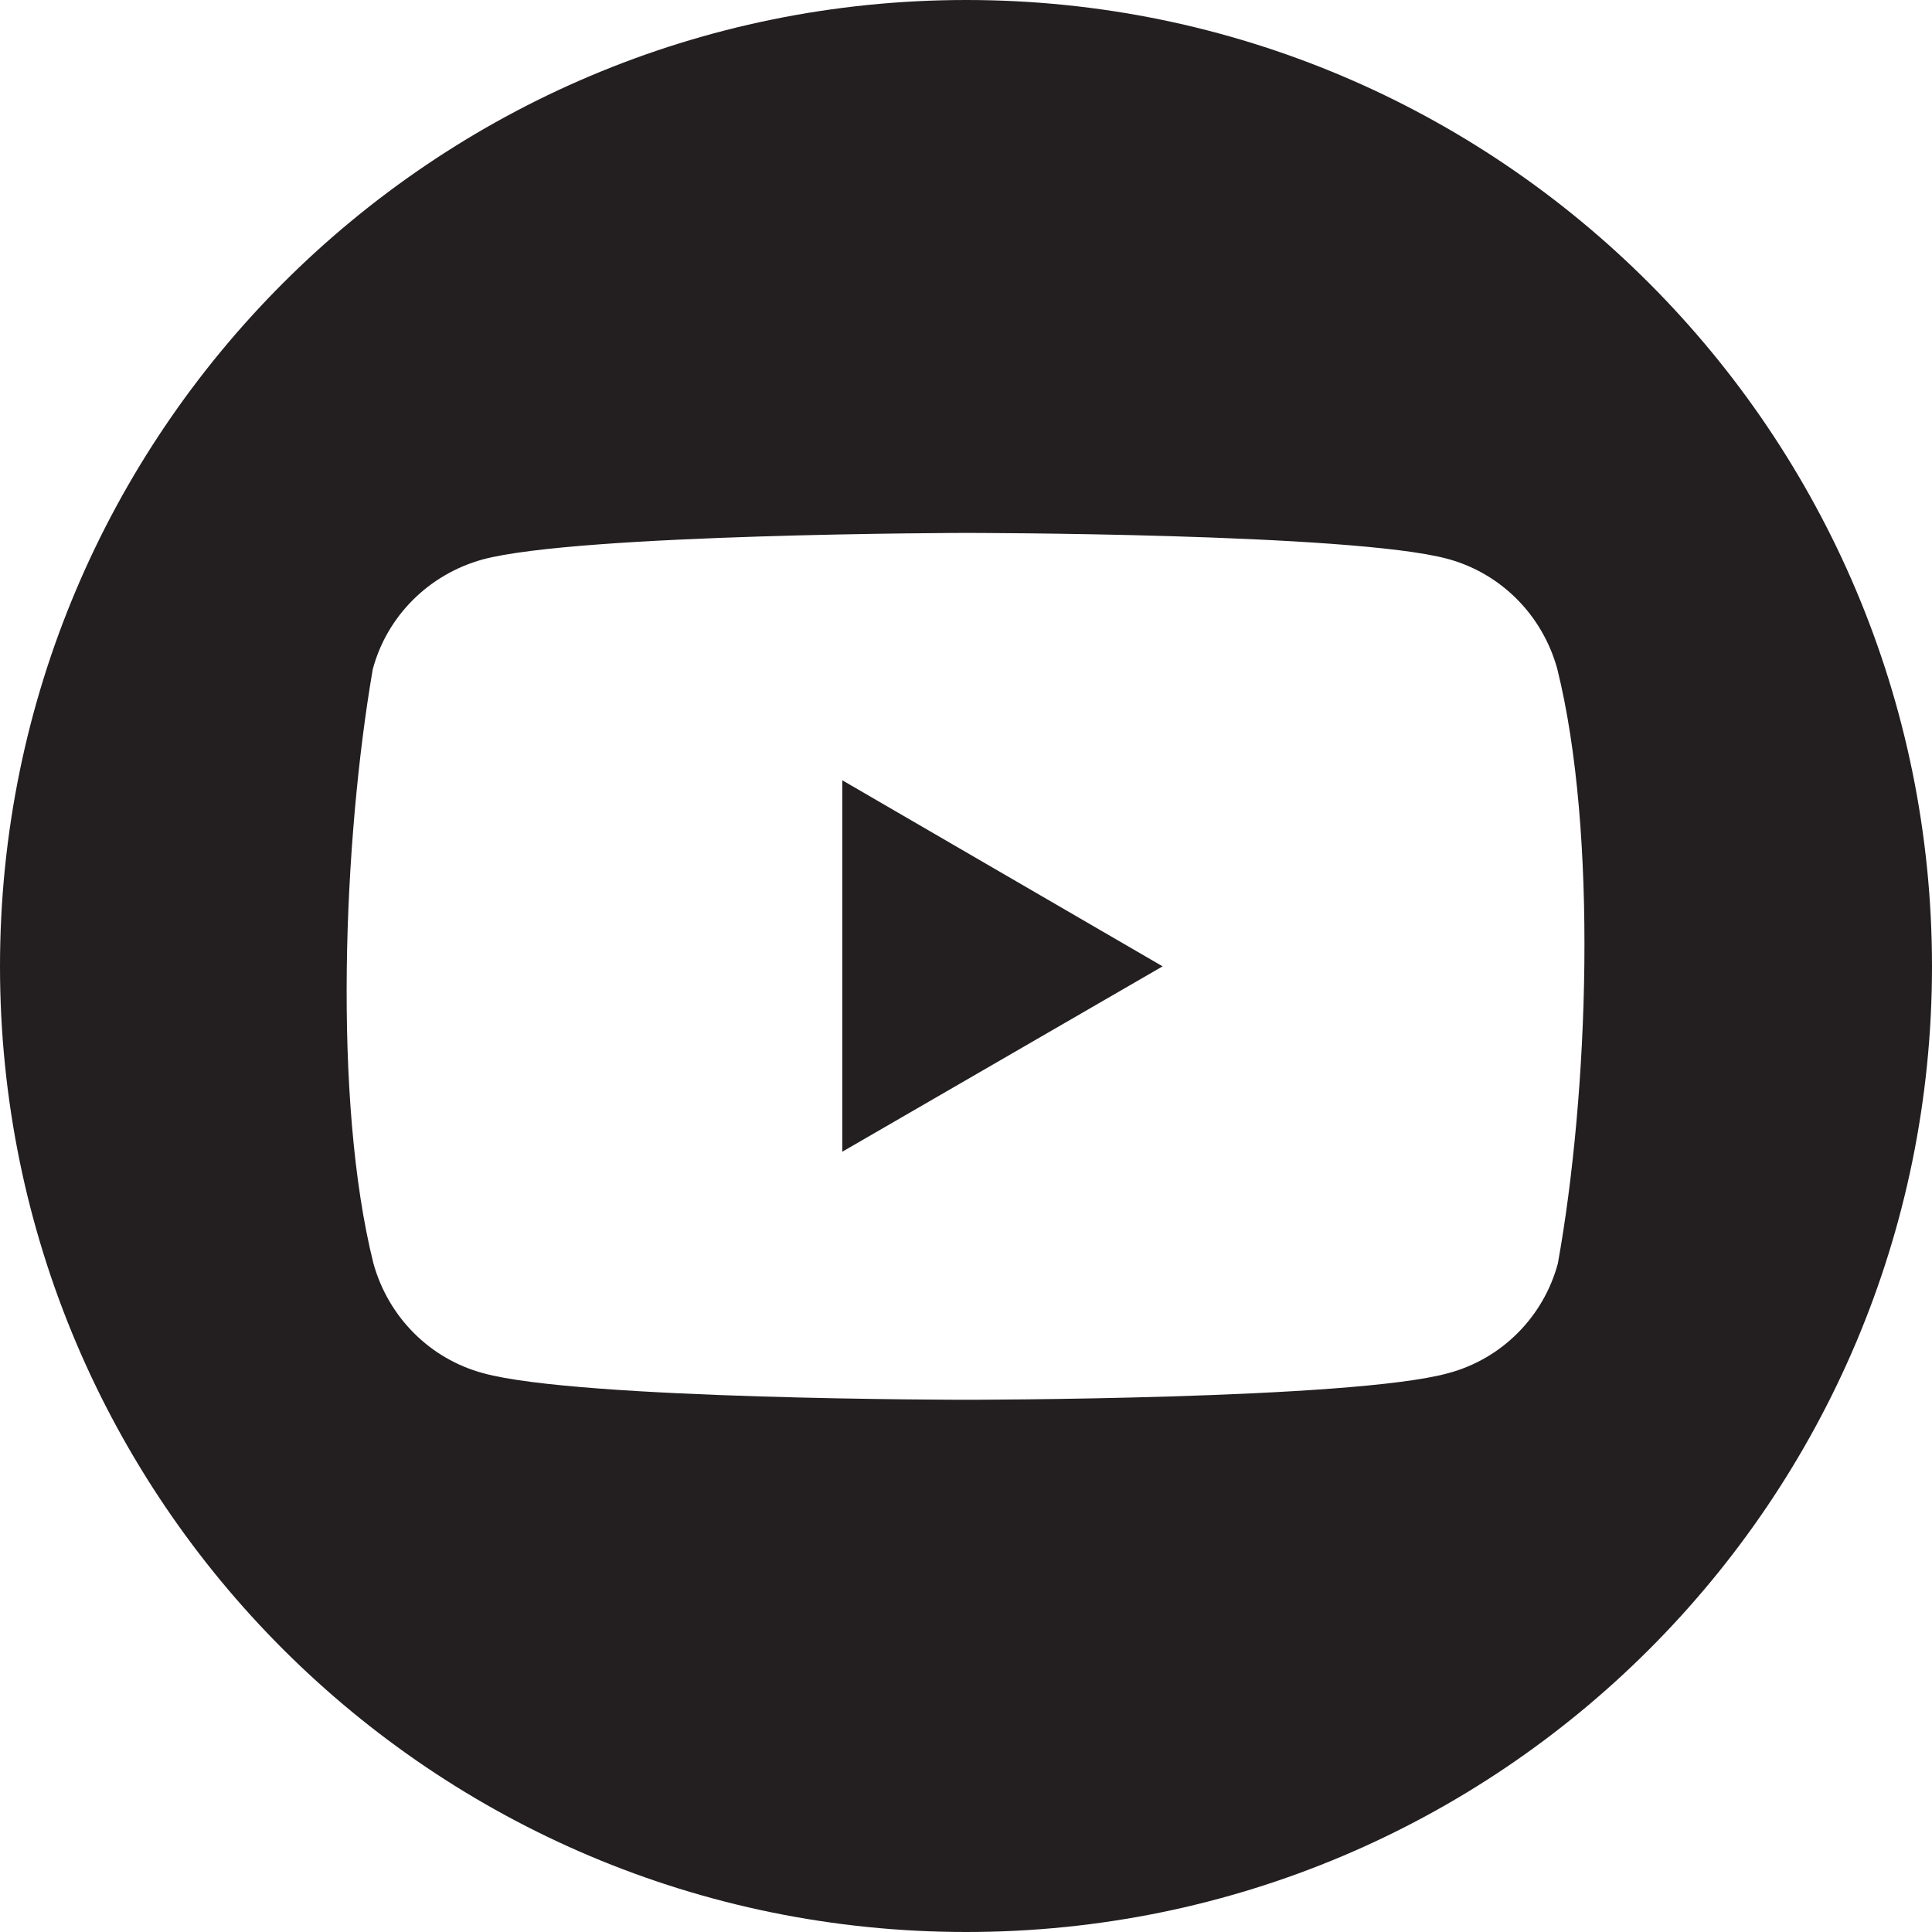
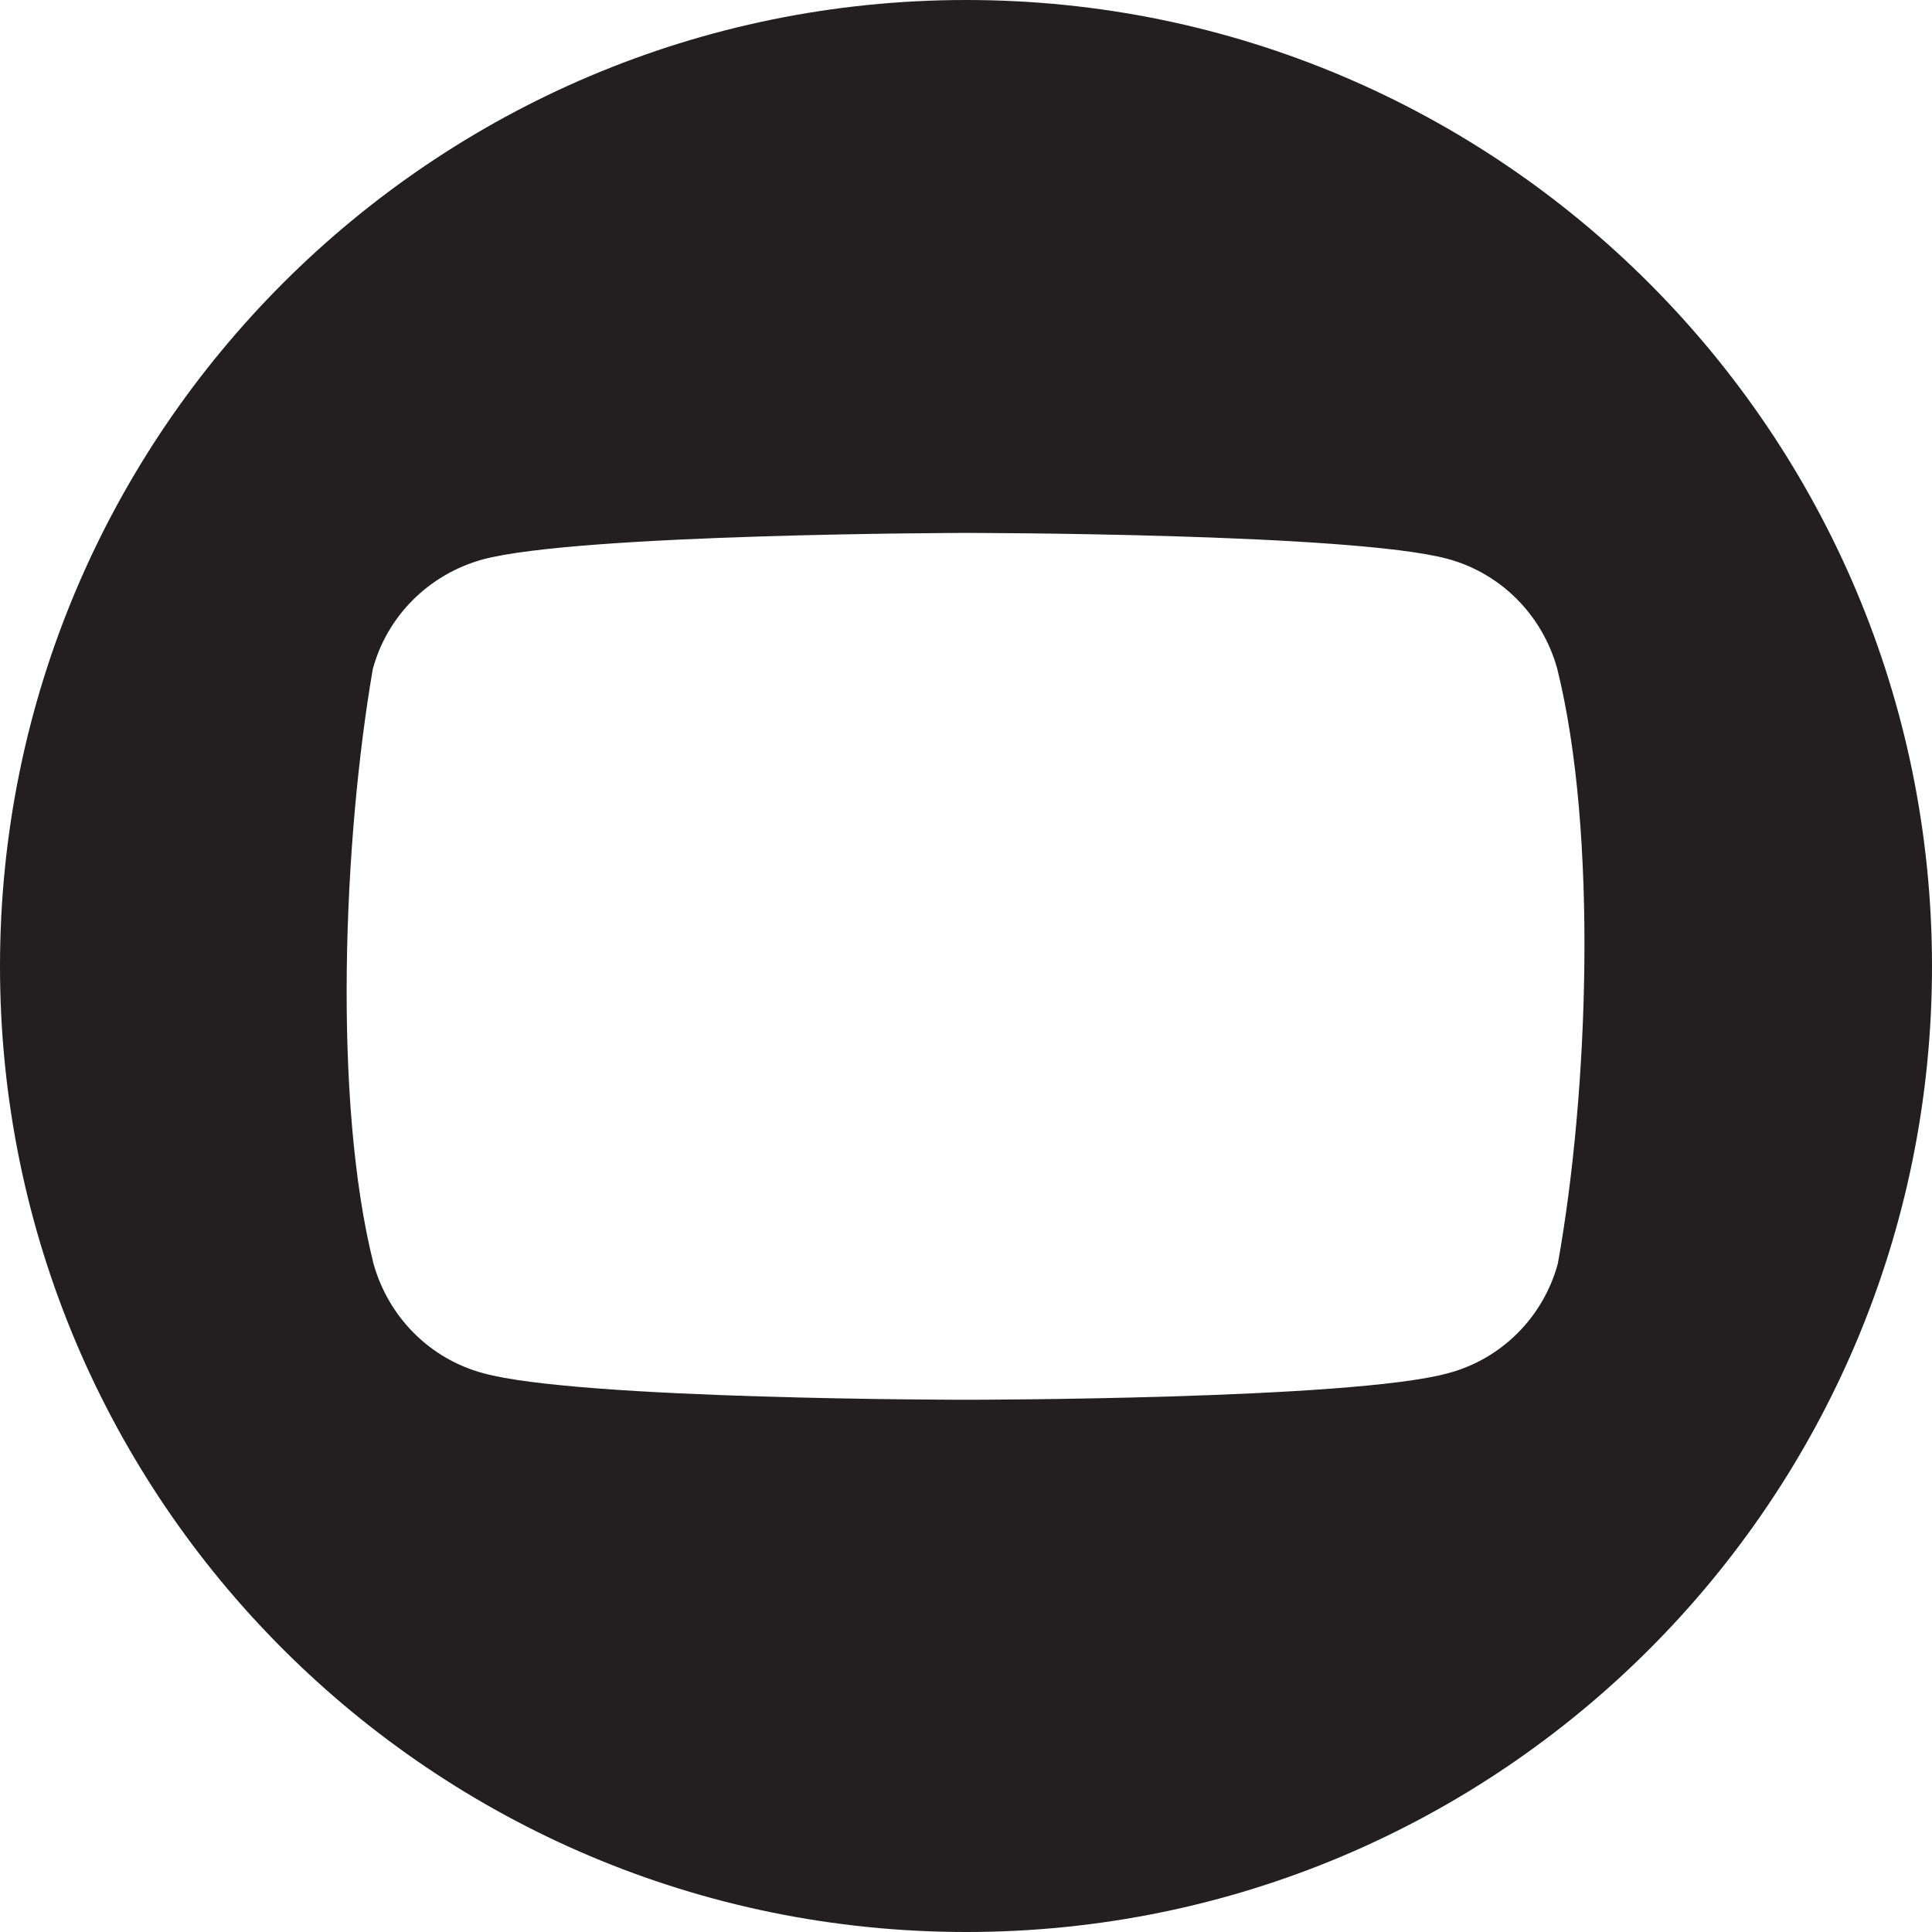
<svg xmlns="http://www.w3.org/2000/svg" id="Ebene_1" version="1.1" viewBox="0 0 283.5 283.5">
  <defs>
    <style>
      .st0 {
        fill: #231f20;
        fill-rule: evenodd;
      }
    </style>
  </defs>
-   <polygon class="st0" points="123.6 169 170.6 141.8 123.6 114.5 123.6 169" />
  <path class="st0" d="M141.8,0C63.5,0,0,63.5,0,141.8s63.5,141.7,141.8,141.7,141.7-63.4,141.7-141.7S220,0,141.8,0ZM228.6,185.4c-2.1,7.8-8.2,14-16.1,16.1-14.1,3.9-70.8,3.9-70.8,3.9,0,0-56.7,0-70.8-3.9-7.8-2.1-13.9-8.2-16.1-16.1-6-24-4.4-62.2-.1-87.2,2.1-7.8,8.2-13.9,16.1-16.1,14.1-3.8,70.8-3.9,70.8-3.9,0,0,56.7,0,70.8,3.8,7.8,2.1,13.9,8.2,16.1,16.1,6,24.1,4.6,62.3.1,87.3Z" />
</svg>